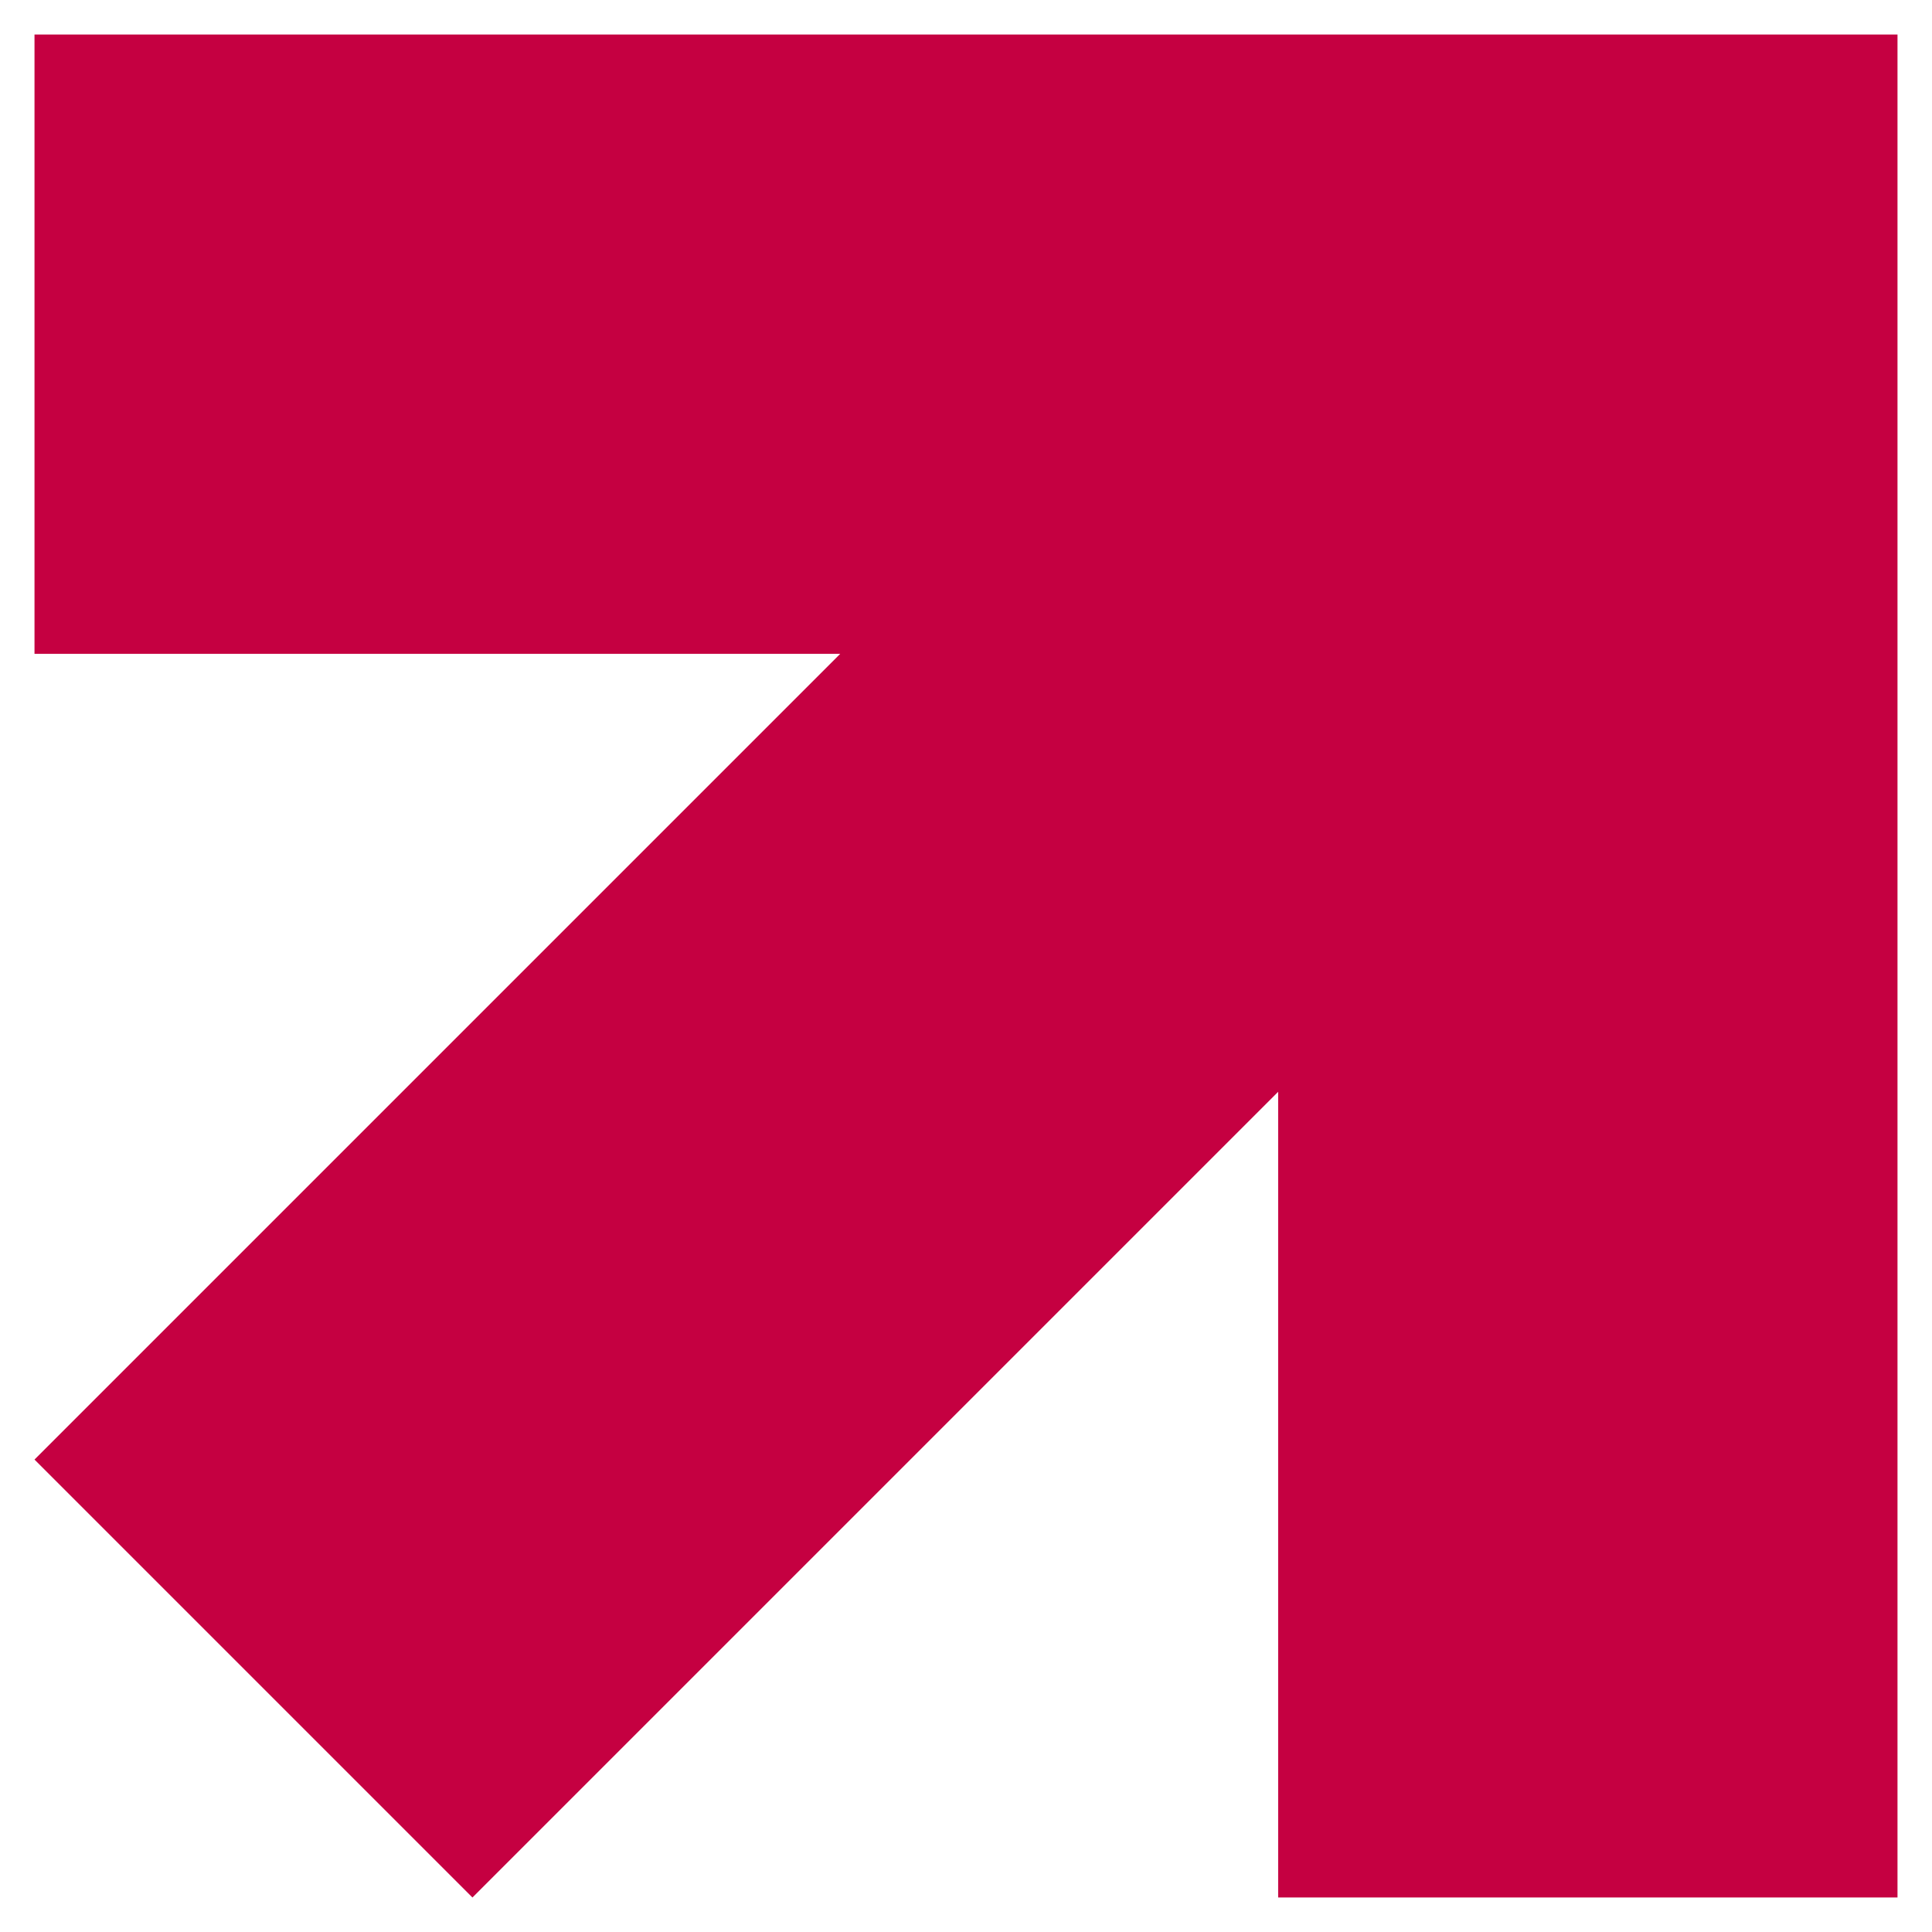
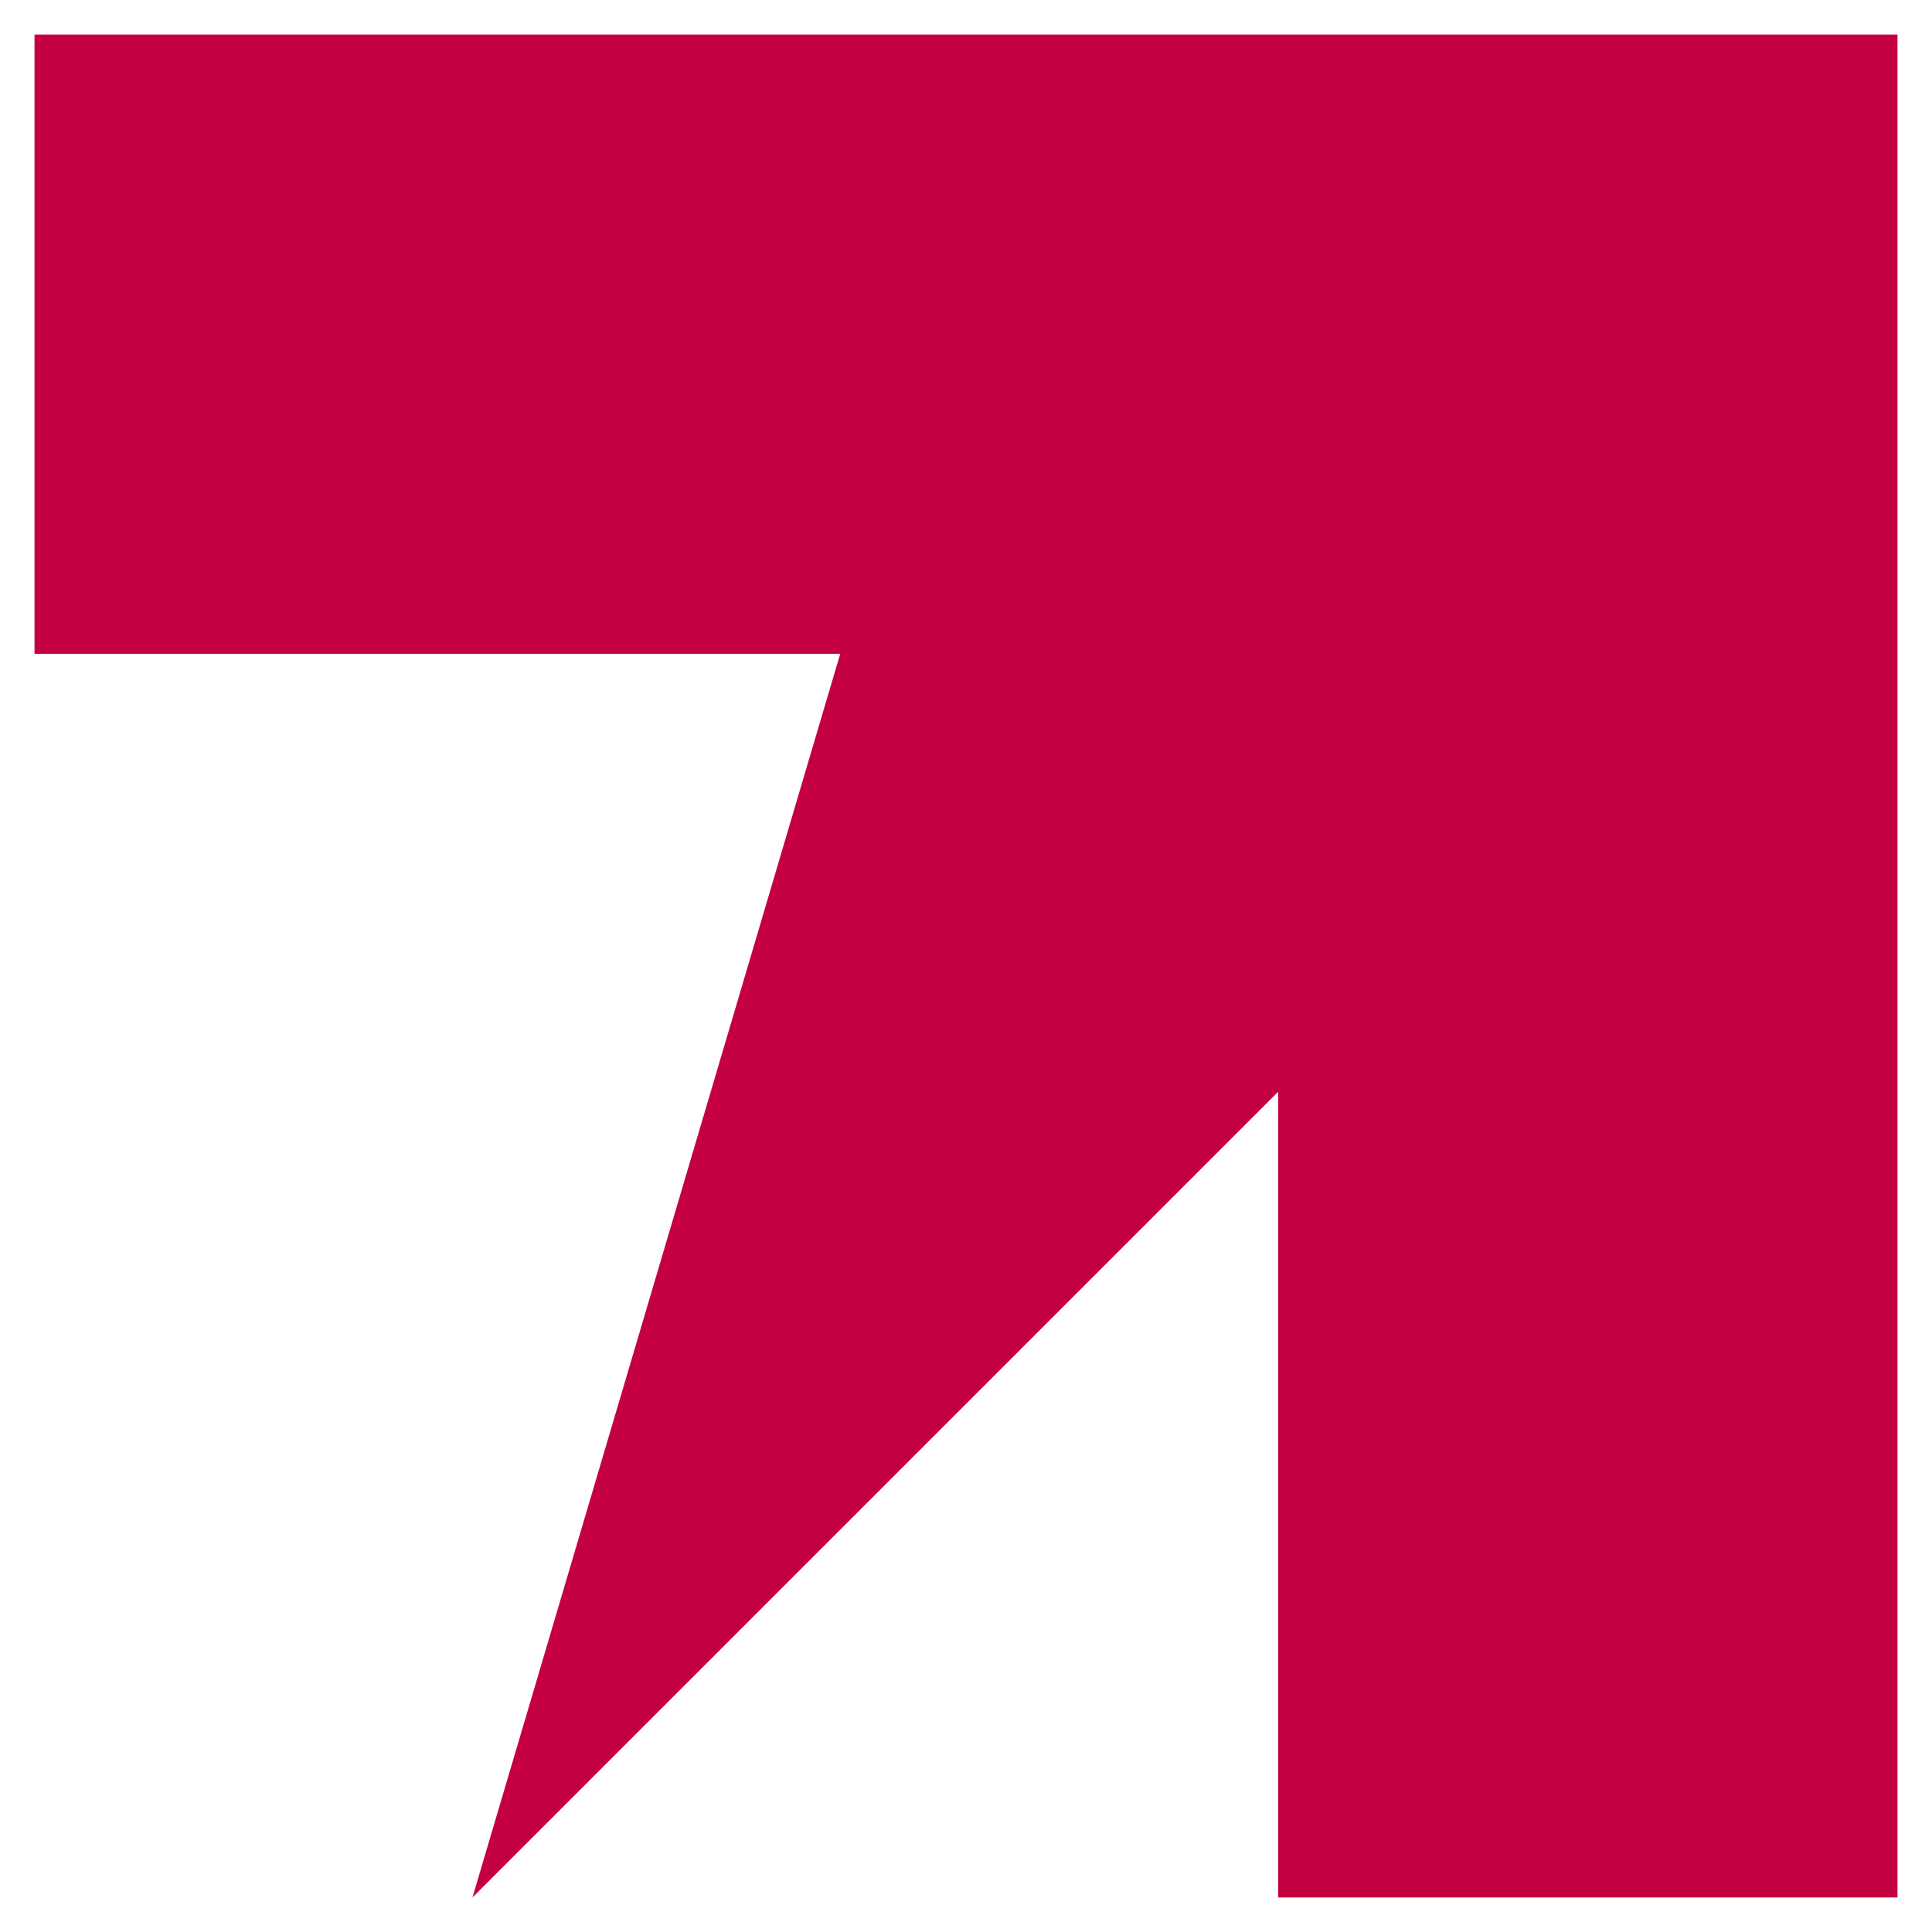
<svg xmlns="http://www.w3.org/2000/svg" width="28" height="28" viewBox="0 0 28 28" fill="none">
-   <path d="M18.524 0.5H0.5V9.476H12.177L0.5 21.153L6.847 27.5L18.524 15.823V27.5H27.5V9.476V0.5H18.524Z" fill="#C50041" />
+   <path d="M18.524 0.5H0.5V9.476H12.177L6.847 27.5L18.524 15.823V27.5H27.5V9.476V0.5H18.524Z" fill="#C50041" />
</svg>